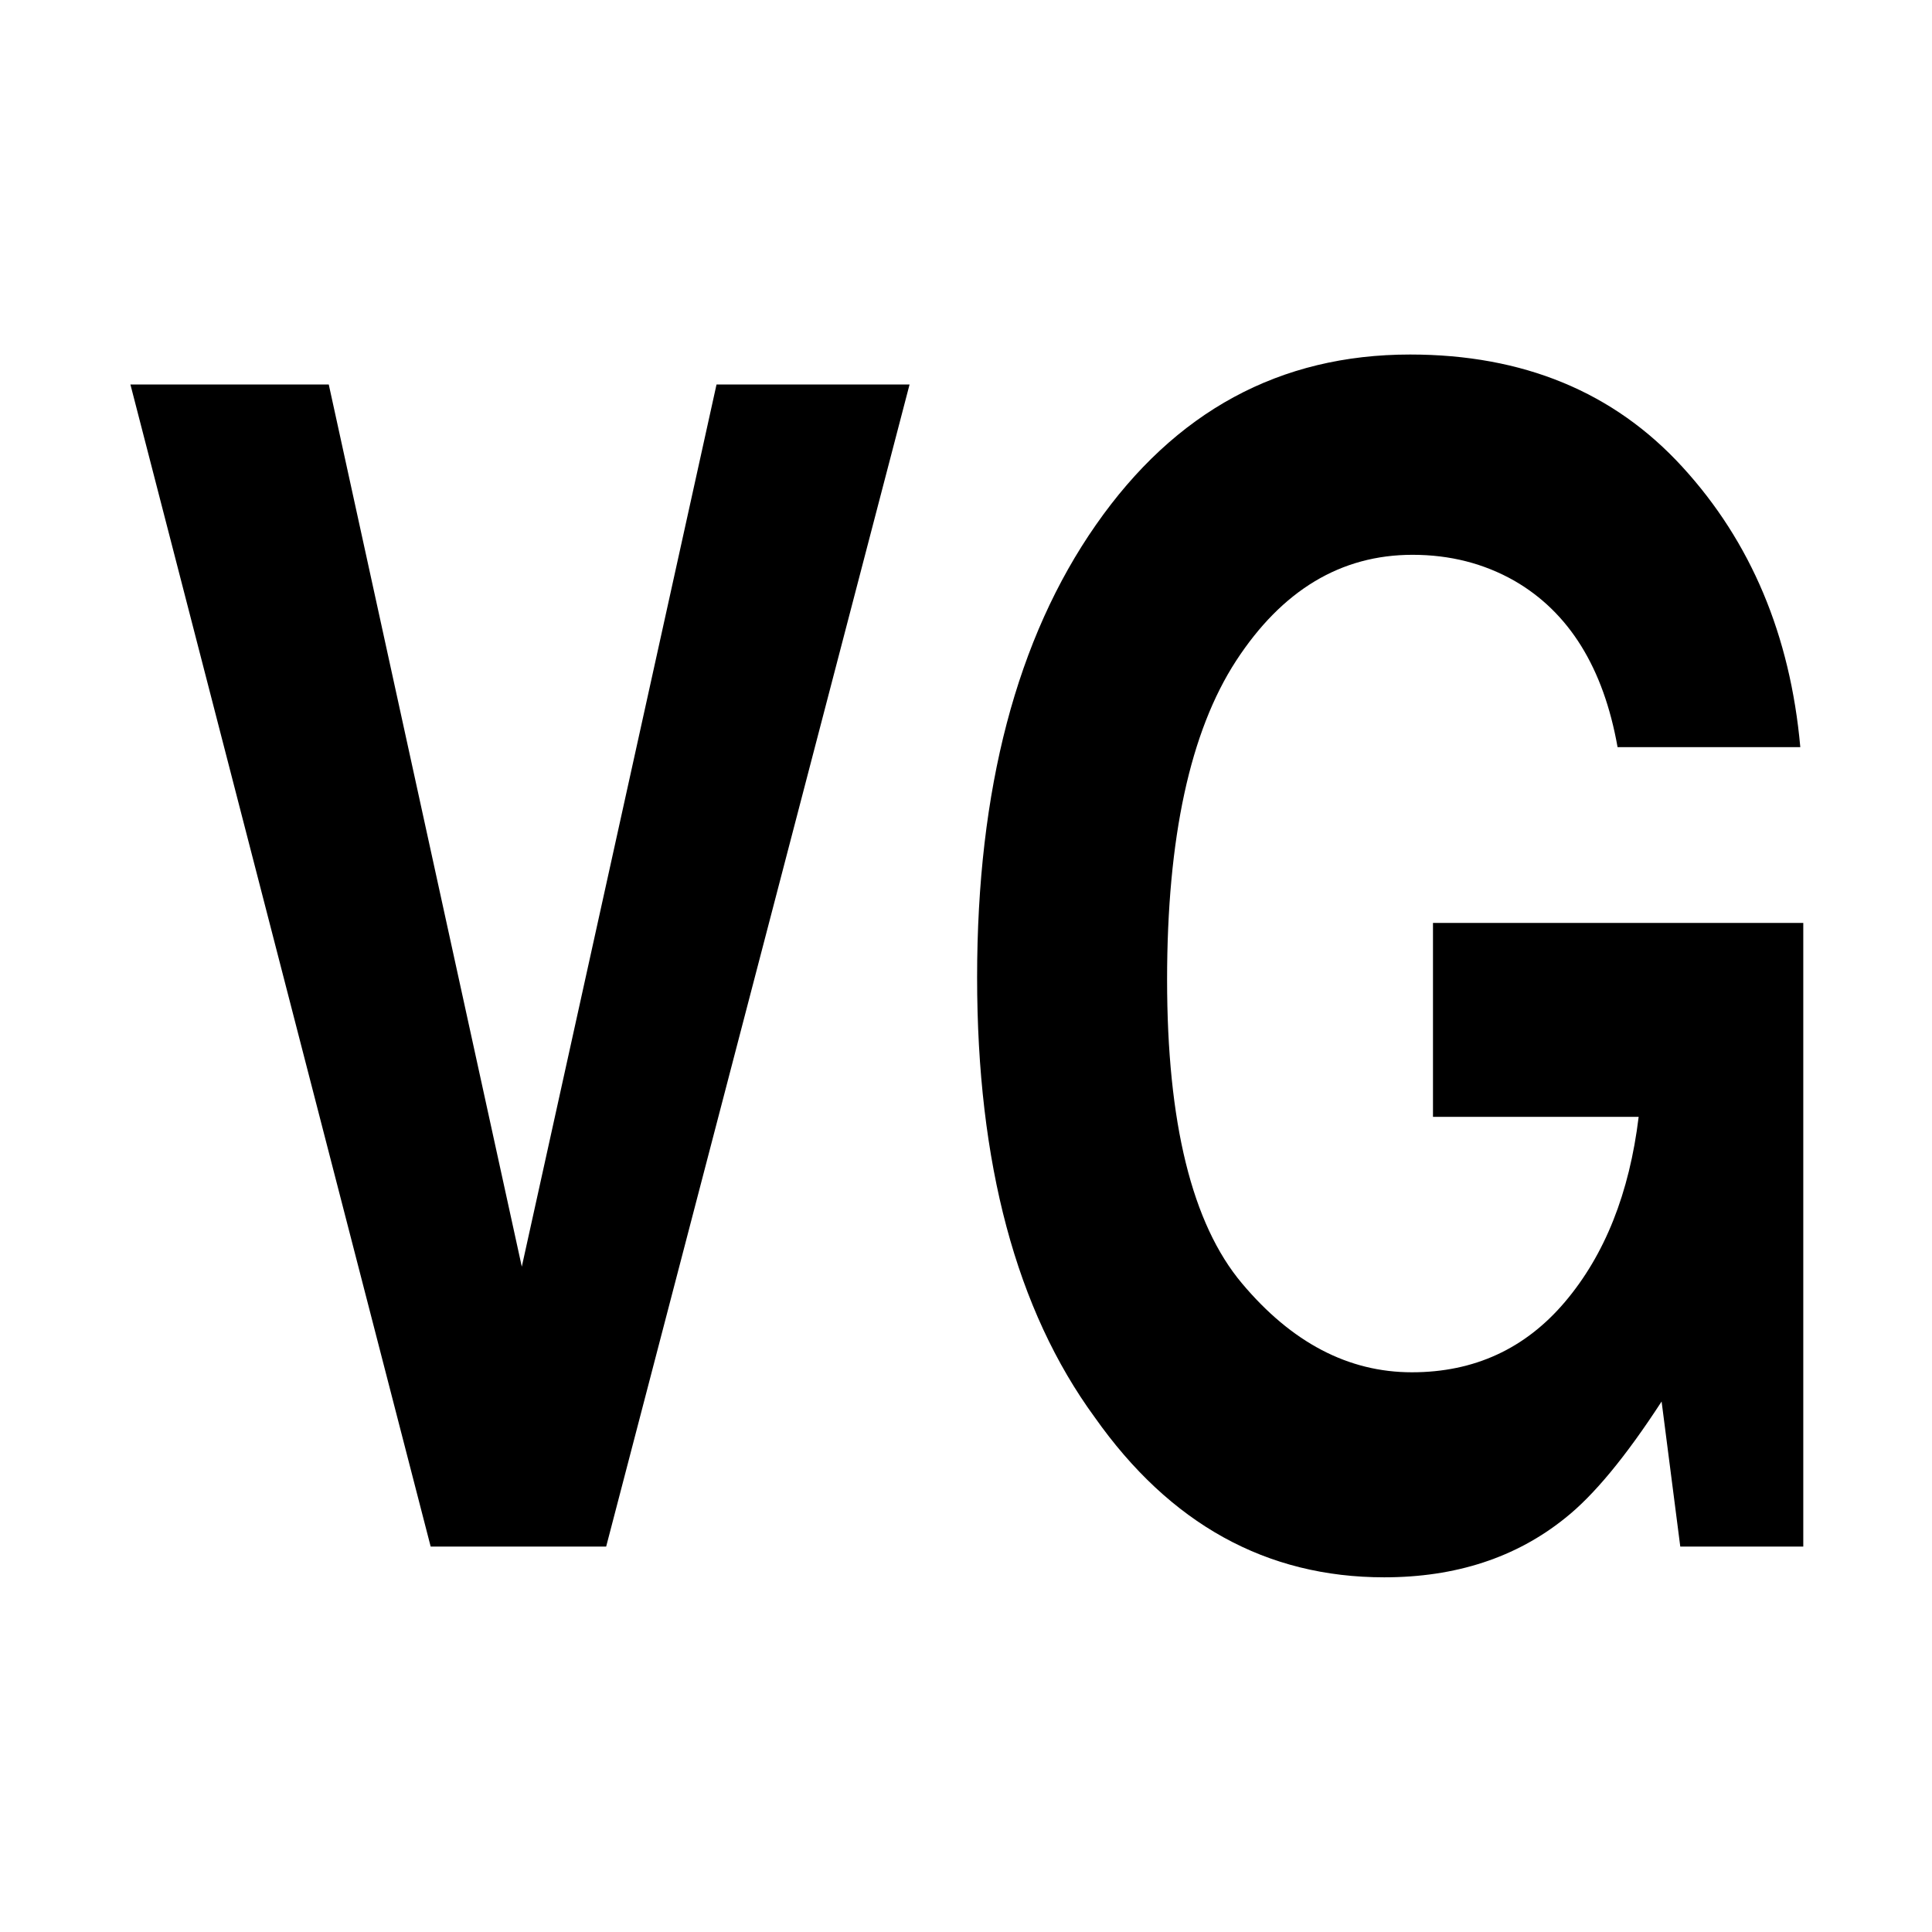
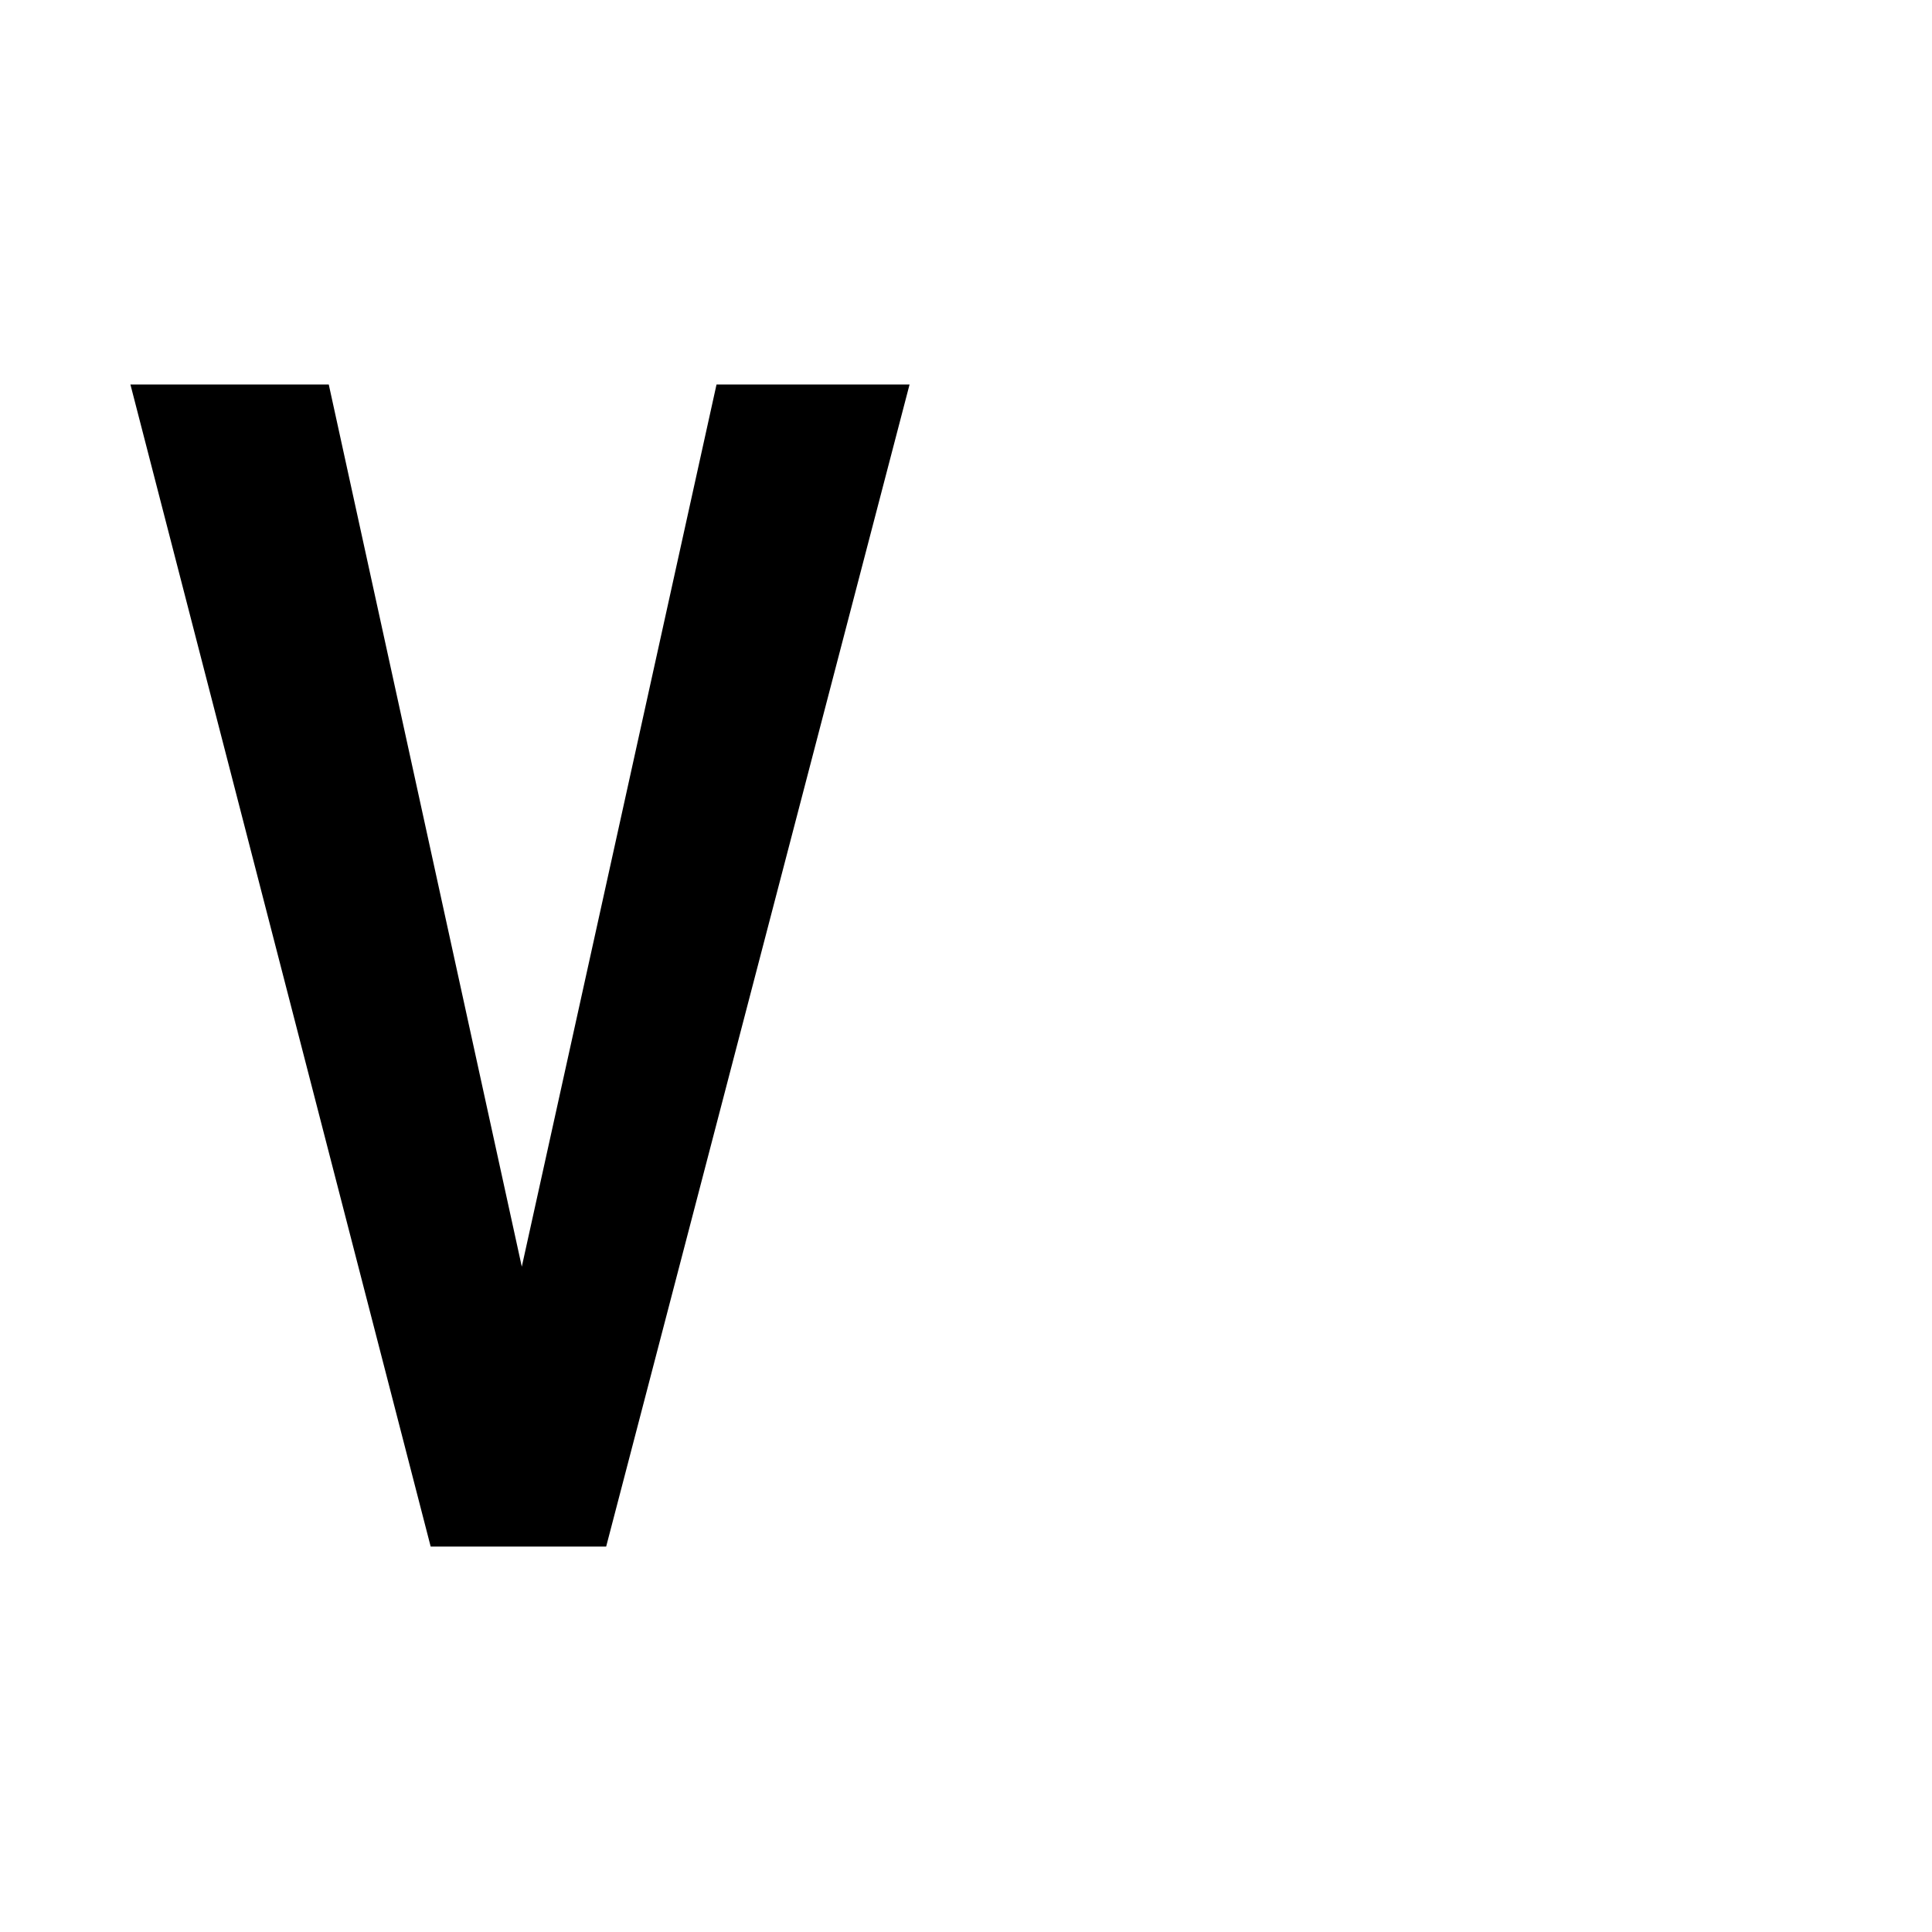
<svg xmlns="http://www.w3.org/2000/svg" height="100%" stroke-miterlimit="10" style="fill-rule:nonzero;clip-rule:evenodd;stroke-linecap:round;stroke-linejoin:round;" version="1.1" viewBox="0 0 24 24" width="100%" xml:space="preserve">
  <g id="Ebene-1">
    <g opacity="1">
      <path d="M1.62 4.776L4.084 4.776L6.482 15.735L8.901 4.776L11.299 4.776L7.53 19.212L5.35 19.212L1.62 4.776Z" fill="#000000" fill-rule="nonzero" opacity="1" stroke="none" />
-       <path d="M19.442 18.859C18.833 19.349 18.084 19.594 17.195 19.594C15.731 19.594 14.533 18.931 13.599 17.606C12.625 16.274 12.138 14.452 12.138 12.141C12.138 9.804 12.63 7.93 13.614 6.52C14.598 5.109 15.899 4.404 17.517 4.404C18.92 4.404 20.048 4.869 20.899 5.8C21.751 6.73 22.239 7.891 22.364 9.281L20.094 9.281C19.919 8.295 19.492 7.607 18.813 7.215C18.433 6.999 18.011 6.892 17.547 6.892C16.658 6.892 15.927 7.331 15.355 8.209C14.784 9.087 14.498 10.408 14.498 12.17C14.498 13.946 14.807 15.203 15.427 15.941C16.046 16.679 16.75 17.047 17.539 17.047C18.313 17.047 18.948 16.755 19.442 16.171C19.936 15.587 20.241 14.821 20.356 13.874L17.801 13.874L17.801 11.465L22.401 11.465L22.401 19.212L20.873 19.212L20.641 17.41C20.196 18.095 19.797 18.578 19.442 18.859Z" fill="#000000" fill-rule="nonzero" opacity="1" stroke="none" />
    </g>
  </g>
</svg>